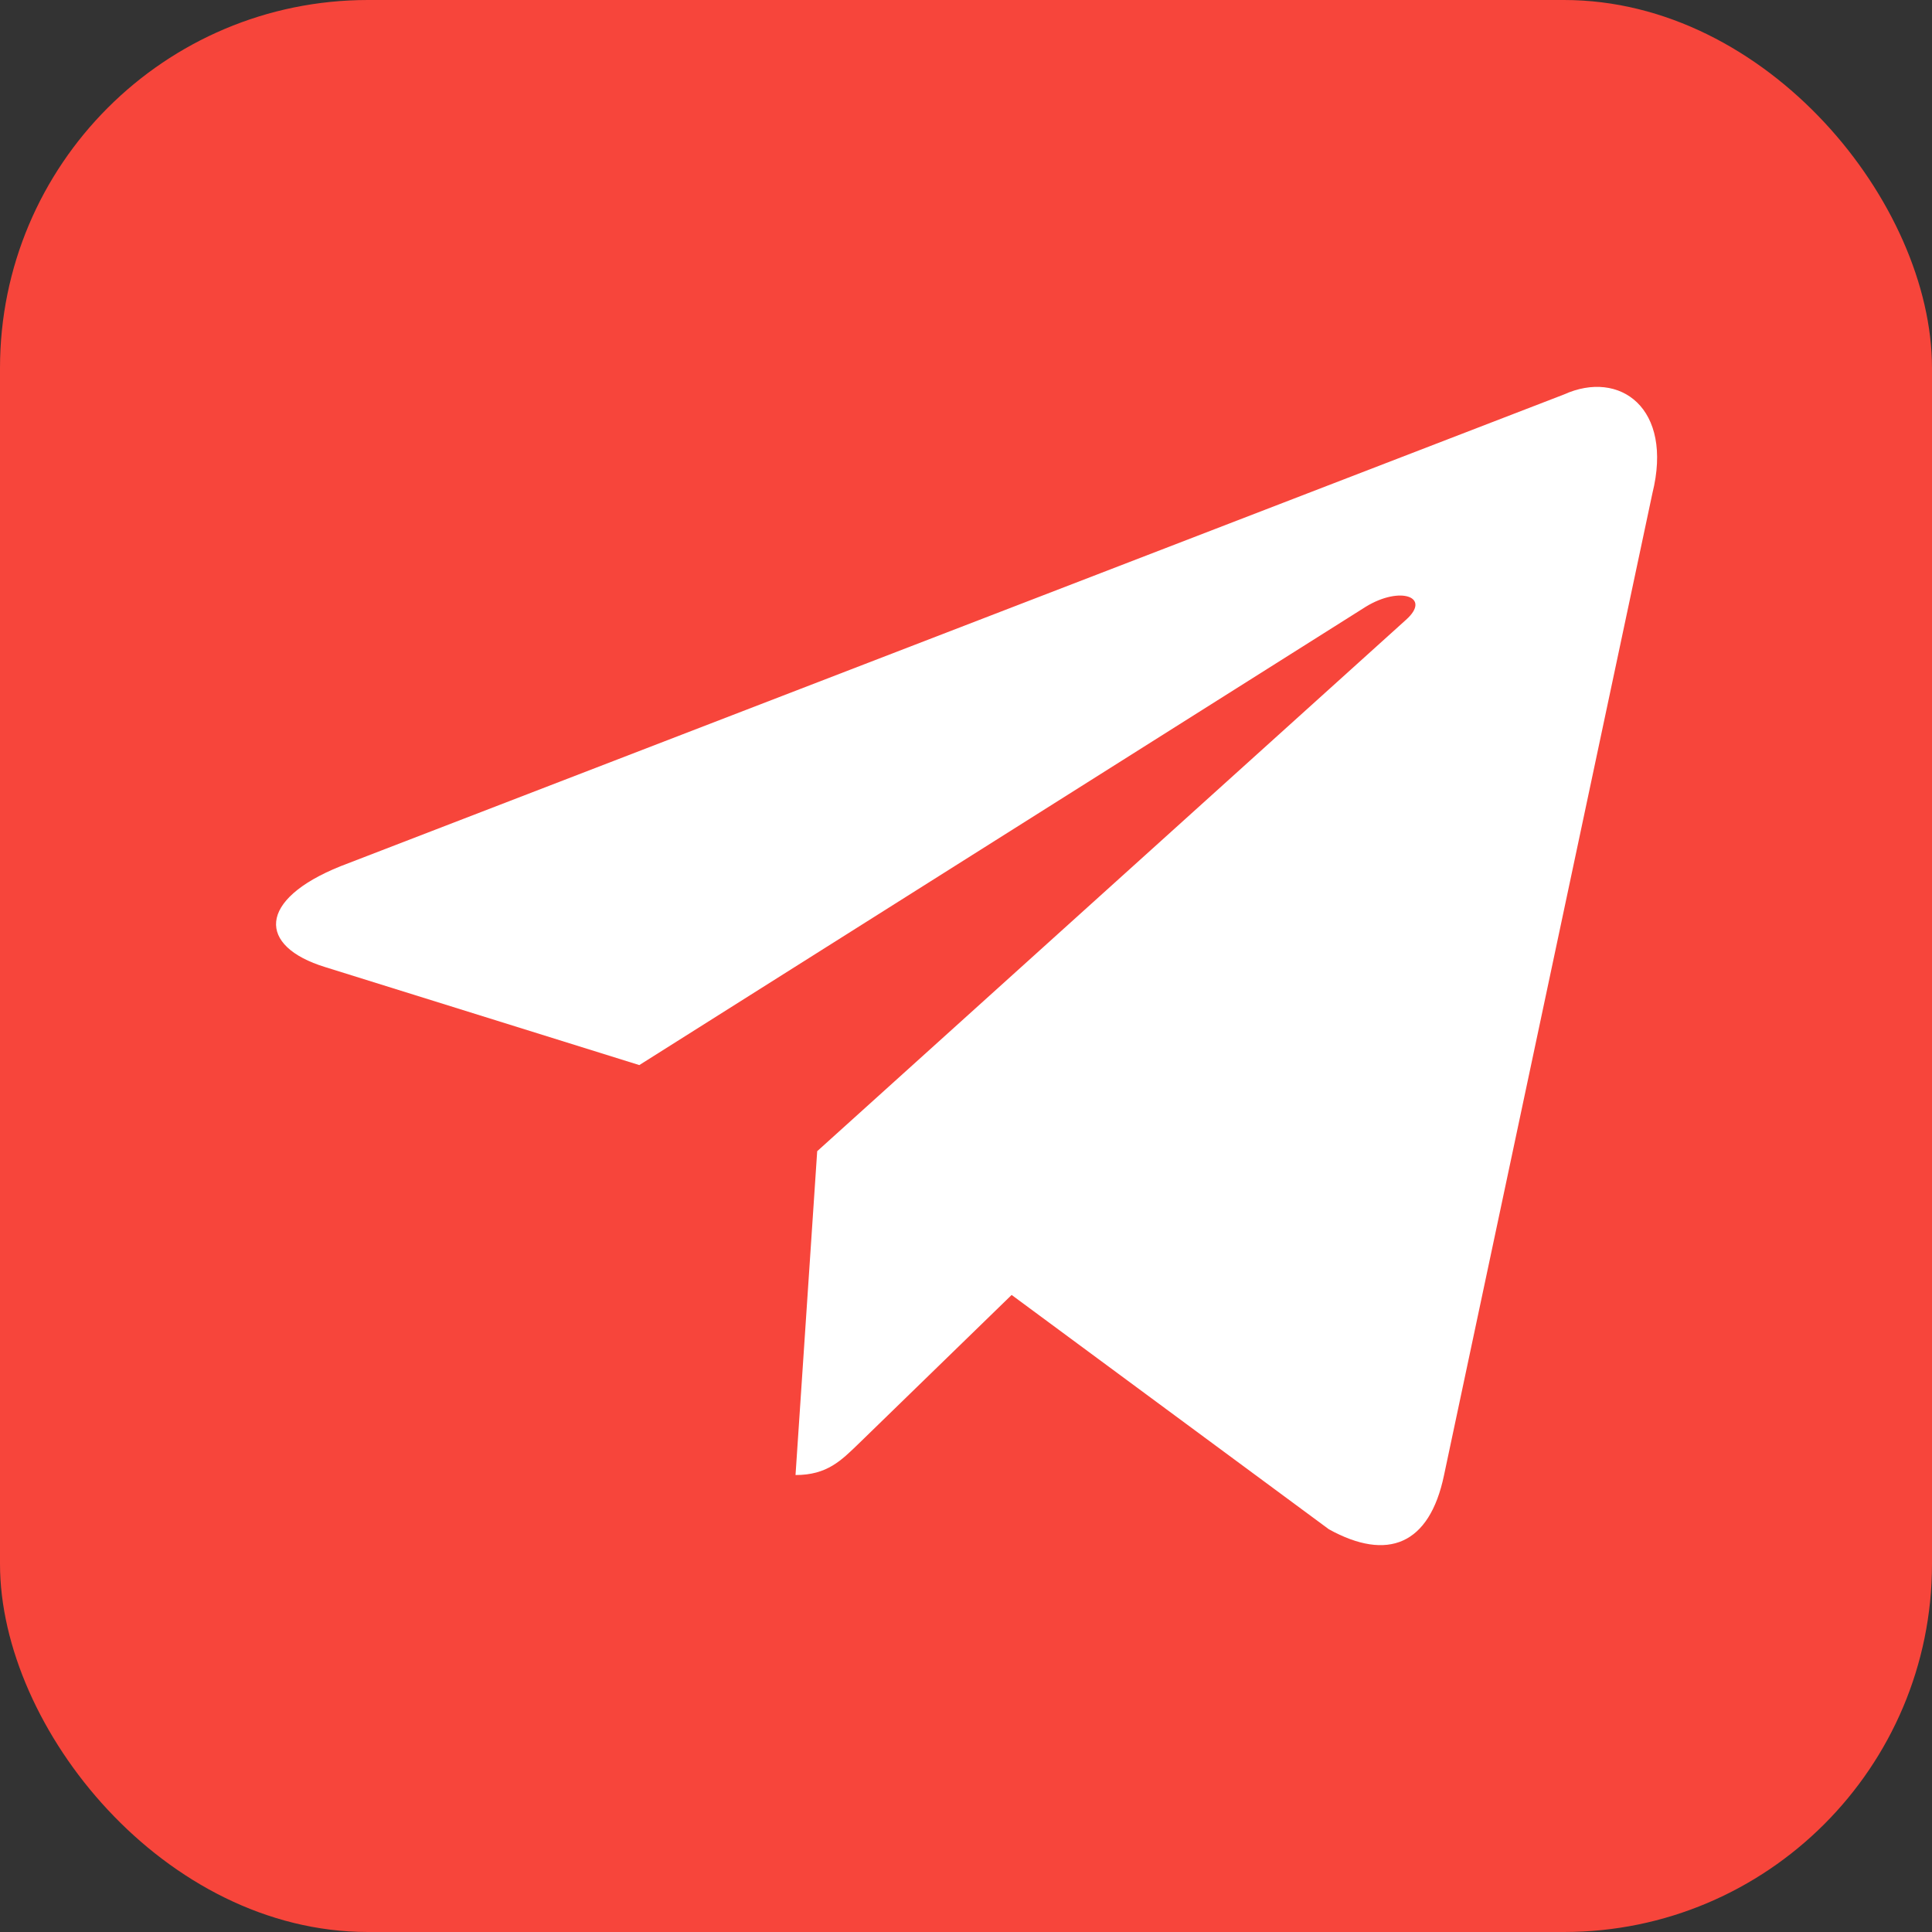
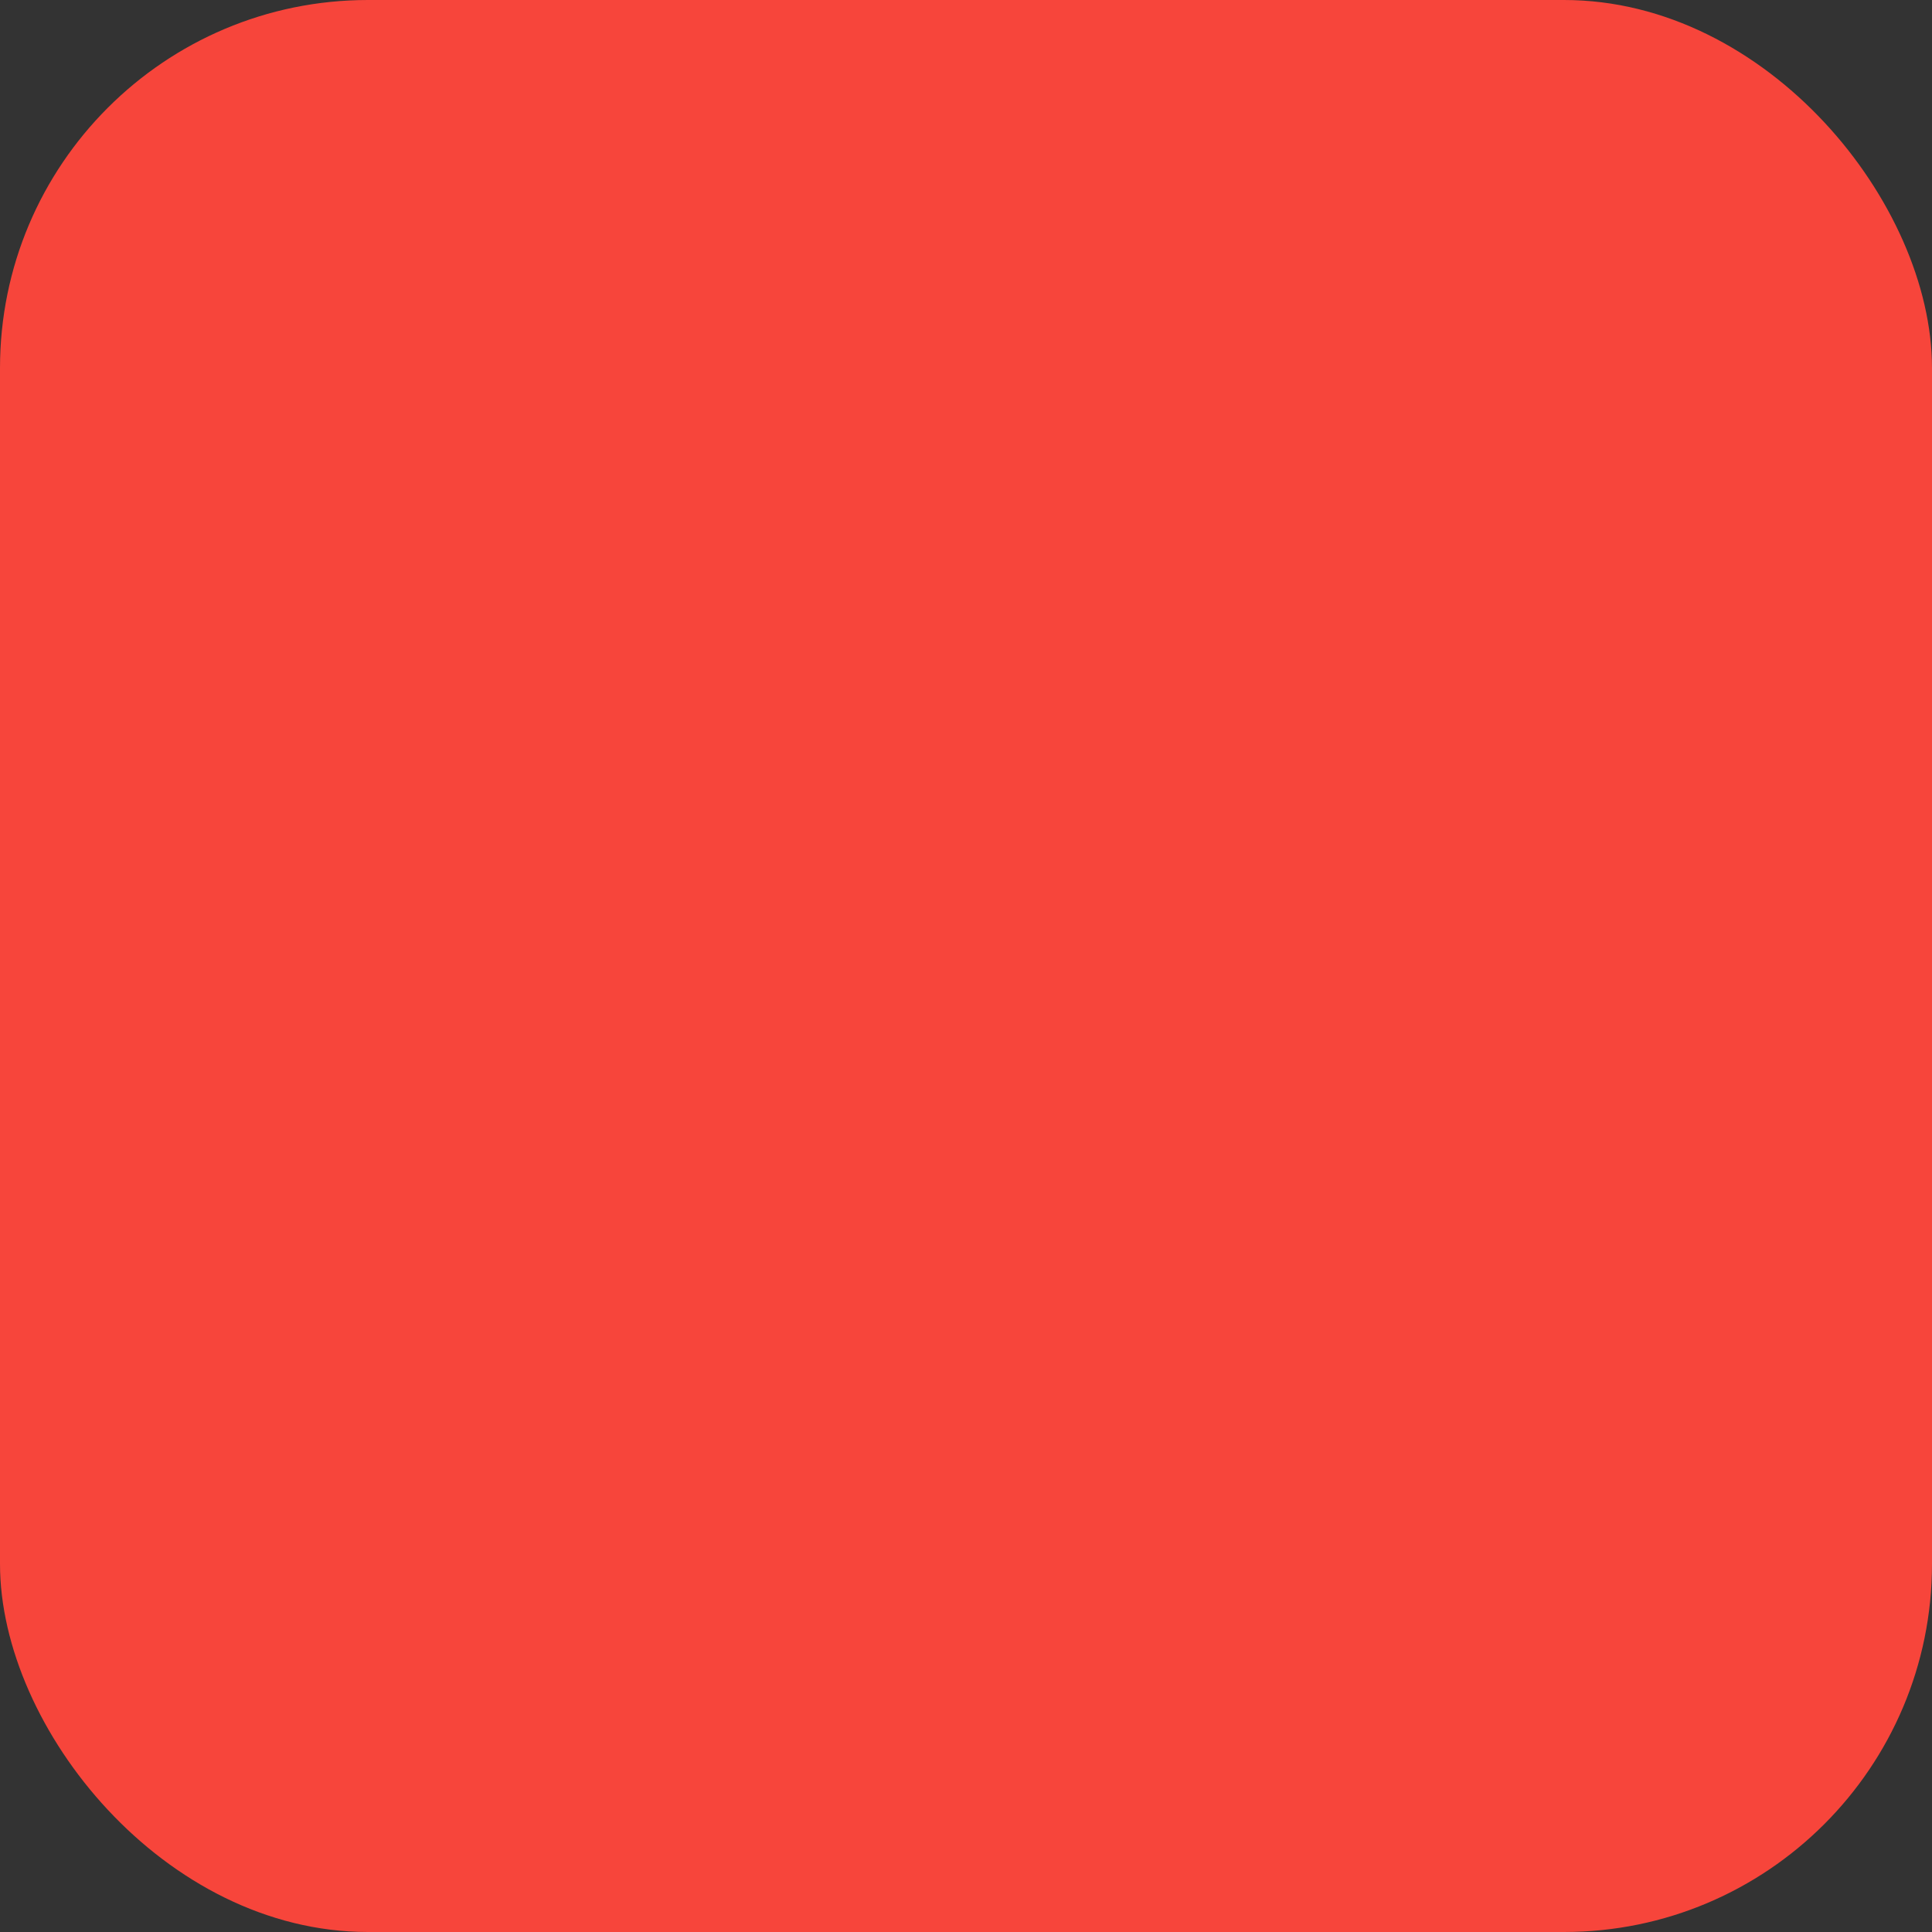
<svg xmlns="http://www.w3.org/2000/svg" width="42" height="42" viewBox="0 0 42 42" fill="none">
  <rect x="0" y="0" width="42" height="42" fill="#333333" stroke="none" />
  <rect width="42" height="42" rx="8" fill="#f7453b" />
-   <path d="M33.998 8.576L7.403 18.831C5.588 19.56 5.598 20.573 7.07 21.024L13.898 23.154L29.696 13.187C30.443 12.732 31.125 12.977 30.564 13.475L17.765 25.026H17.762L17.765 25.028L17.294 32.066C17.984 32.066 18.288 31.749 18.675 31.376L21.992 28.151L28.89 33.246C30.162 33.947 31.076 33.587 31.392 32.069L35.921 10.727C36.384 8.868 35.211 8.027 33.998 8.576Z" fill="white" />
</svg>